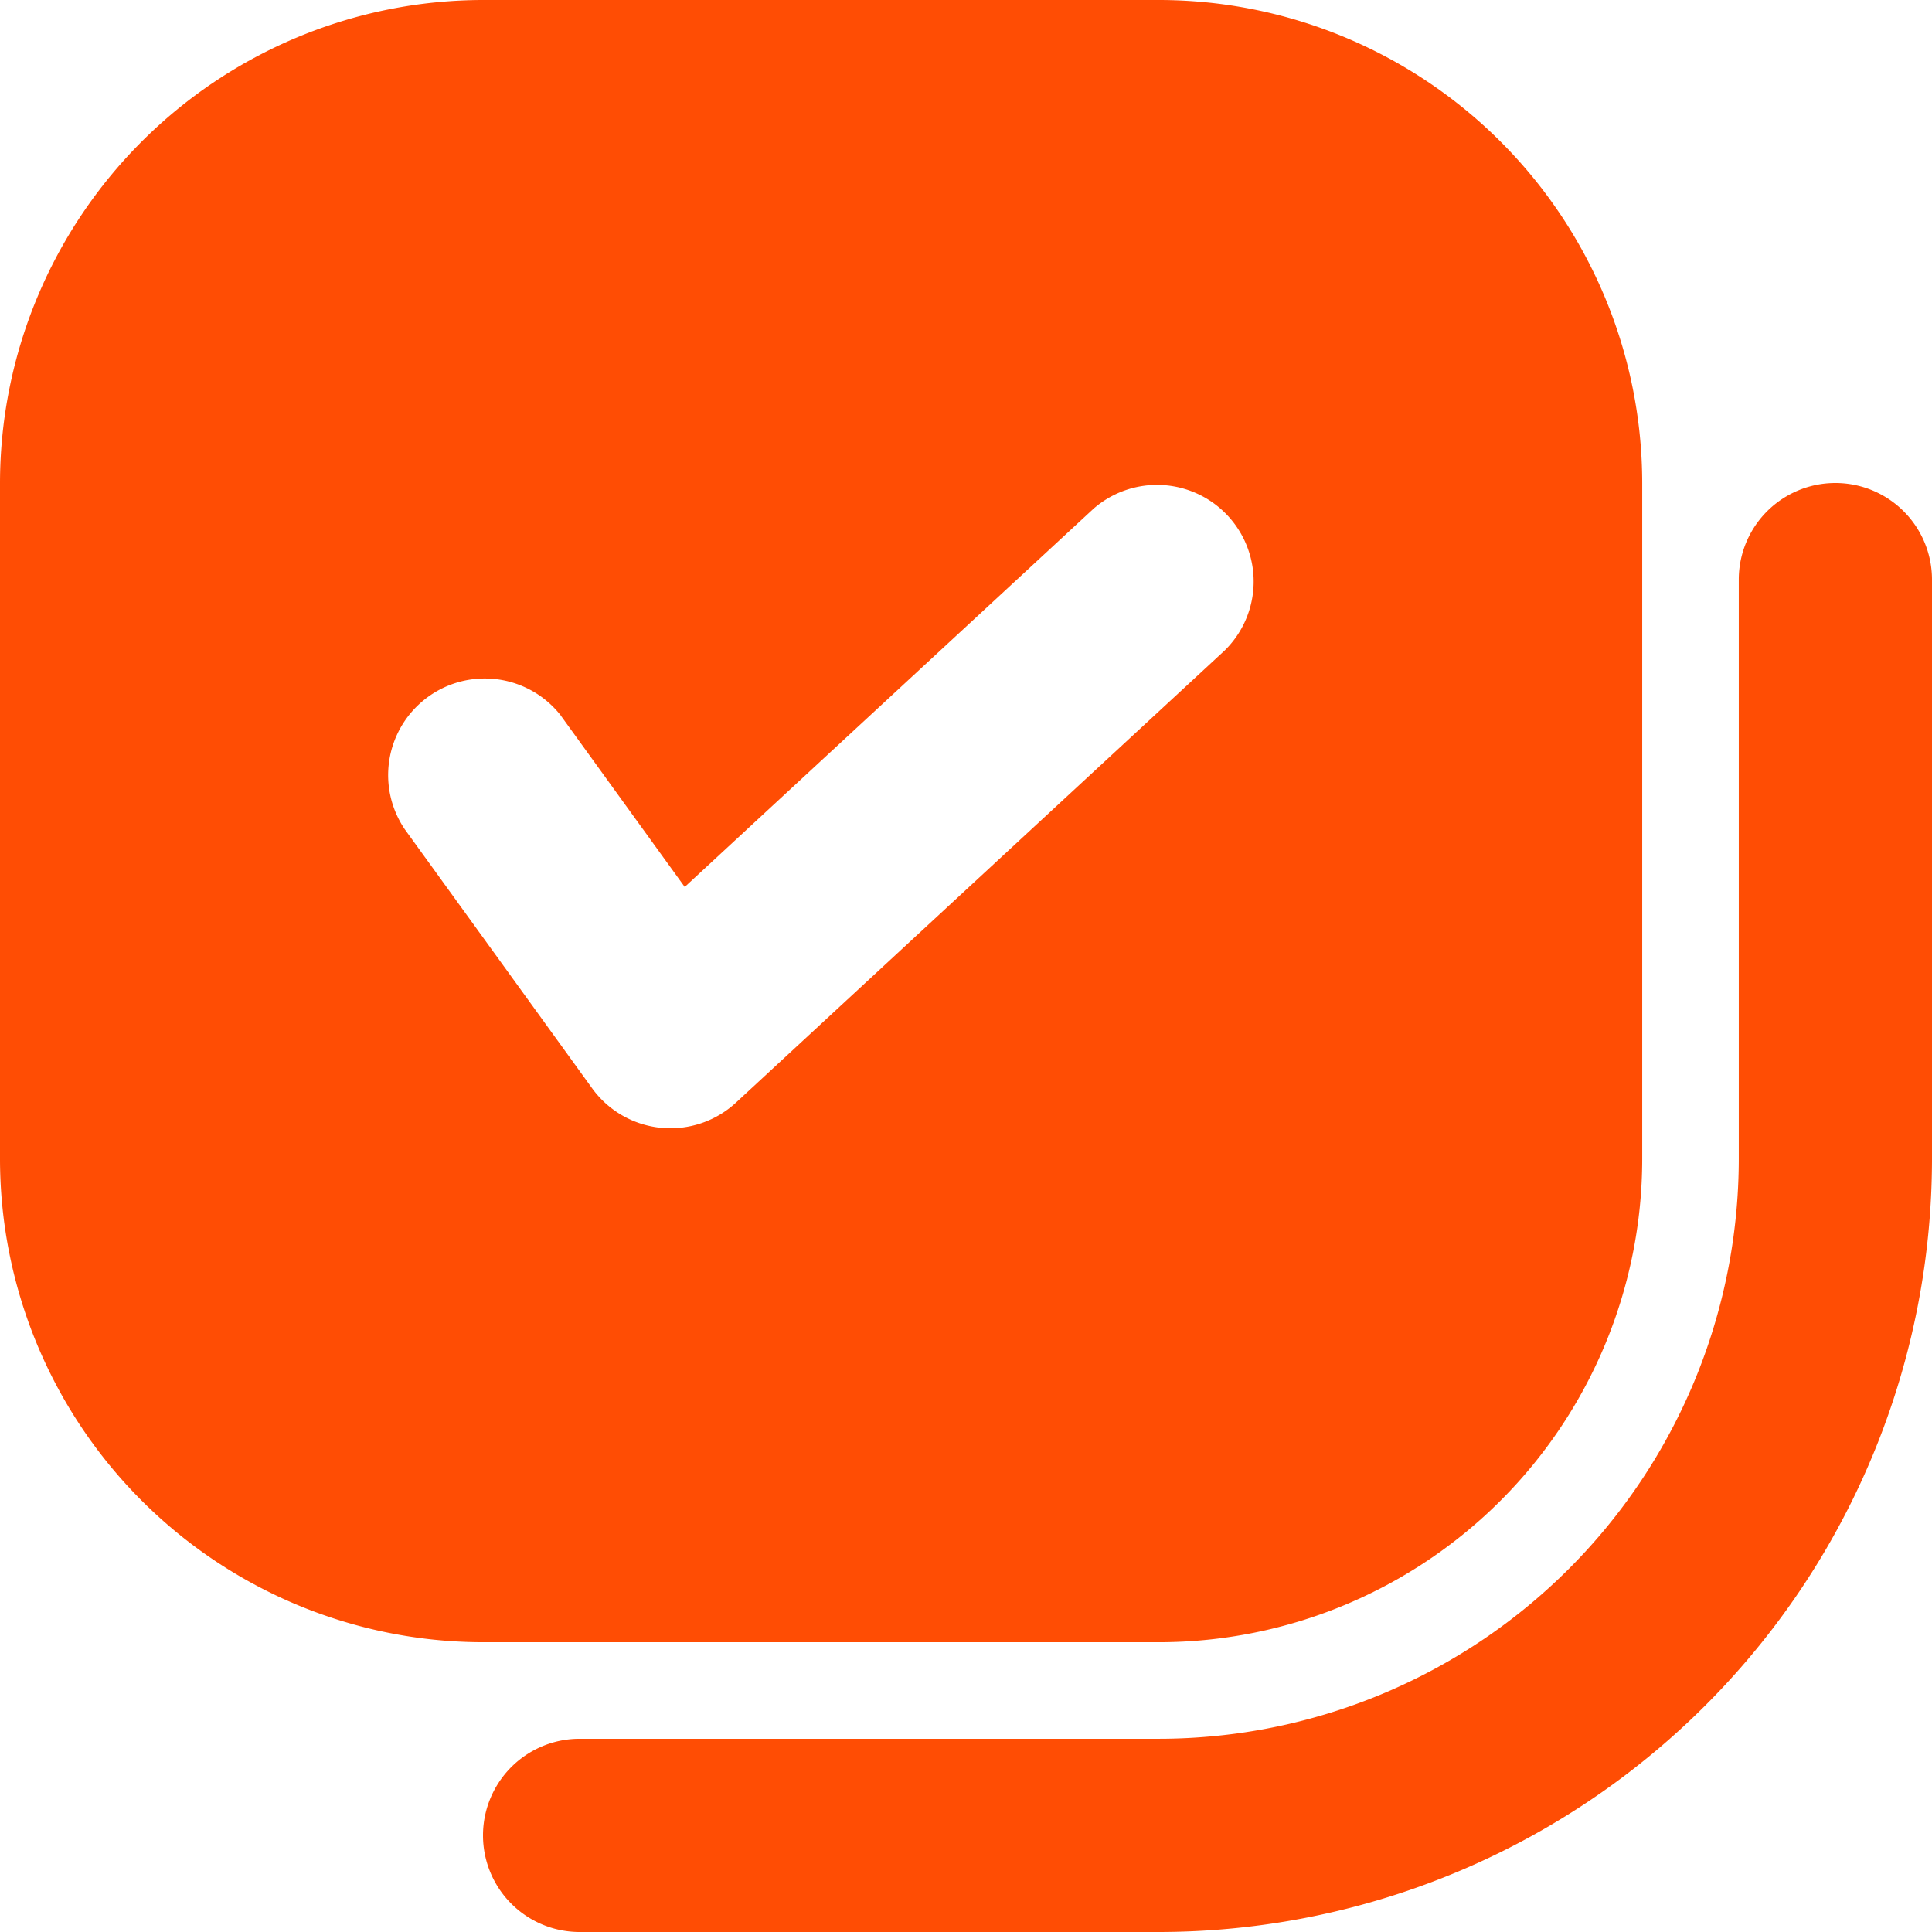
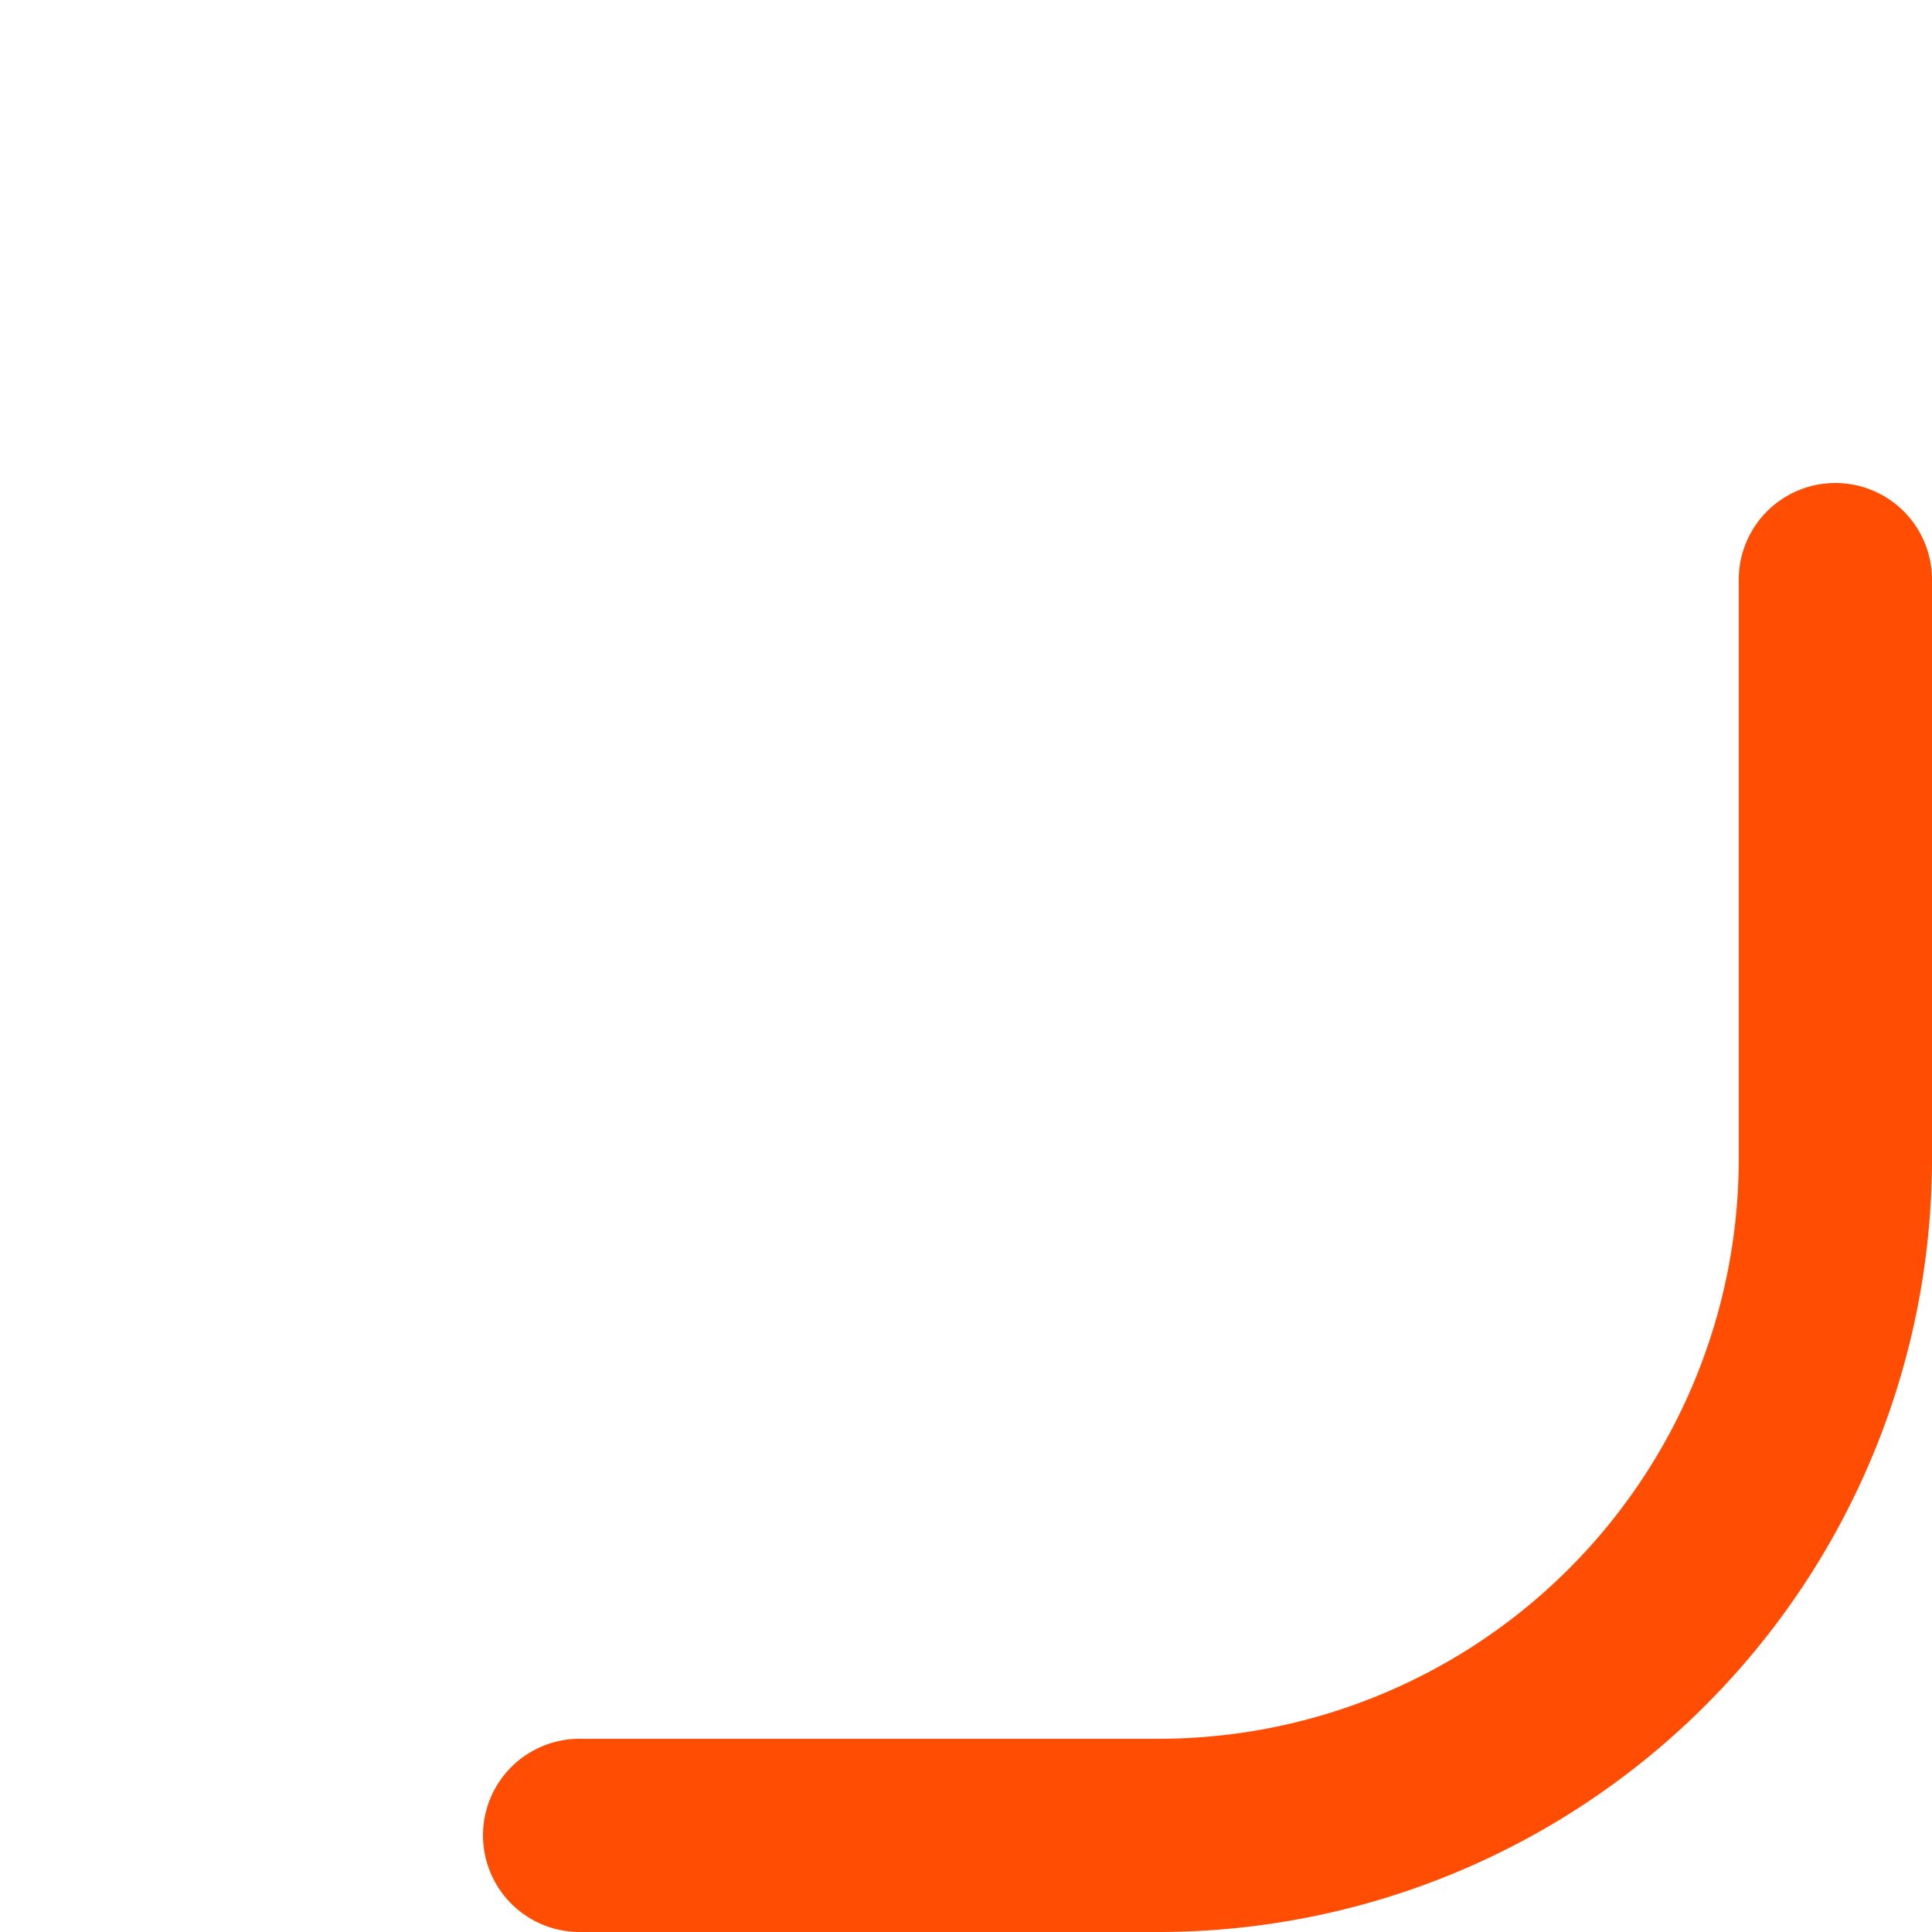
<svg xmlns="http://www.w3.org/2000/svg" width="38.176" height="38.176" viewBox="0 0 38.176 38.176">
  <g id="selected_icon" transform="translate(-2 -2)">
    <path id="Path_25" data-name="Path 25" d="M31.814,8.909V20.362A11.465,11.465,0,0,1,20.362,31.814H8.909a1.909,1.909,0,1,0,0,3.818H20.362a15.288,15.288,0,0,0,15.27-15.27V8.909a1.909,1.909,0,1,0-3.818,0Z" transform="translate(4.544 4.544)" fill="#ff4d04" />
-     <path id="Path_26" data-name="Path 26" d="M24.906,34.45a9.555,9.555,0,0,0,9.544-9.544V11.544A9.555,9.555,0,0,0,24.906,2H11.544A9.555,9.555,0,0,0,2,11.544V24.906a9.555,9.555,0,0,0,9.544,9.544ZM13.09,16.152l2.44,3.374,8.079-7.475a1.909,1.909,0,0,1,2.593,2.8l-9.659,8.936a1.909,1.909,0,0,1-2.843-.283L10,18.389a1.909,1.909,0,0,1,3.092-2.237Z" fill="#ff4d04" />
  </g>
</svg>